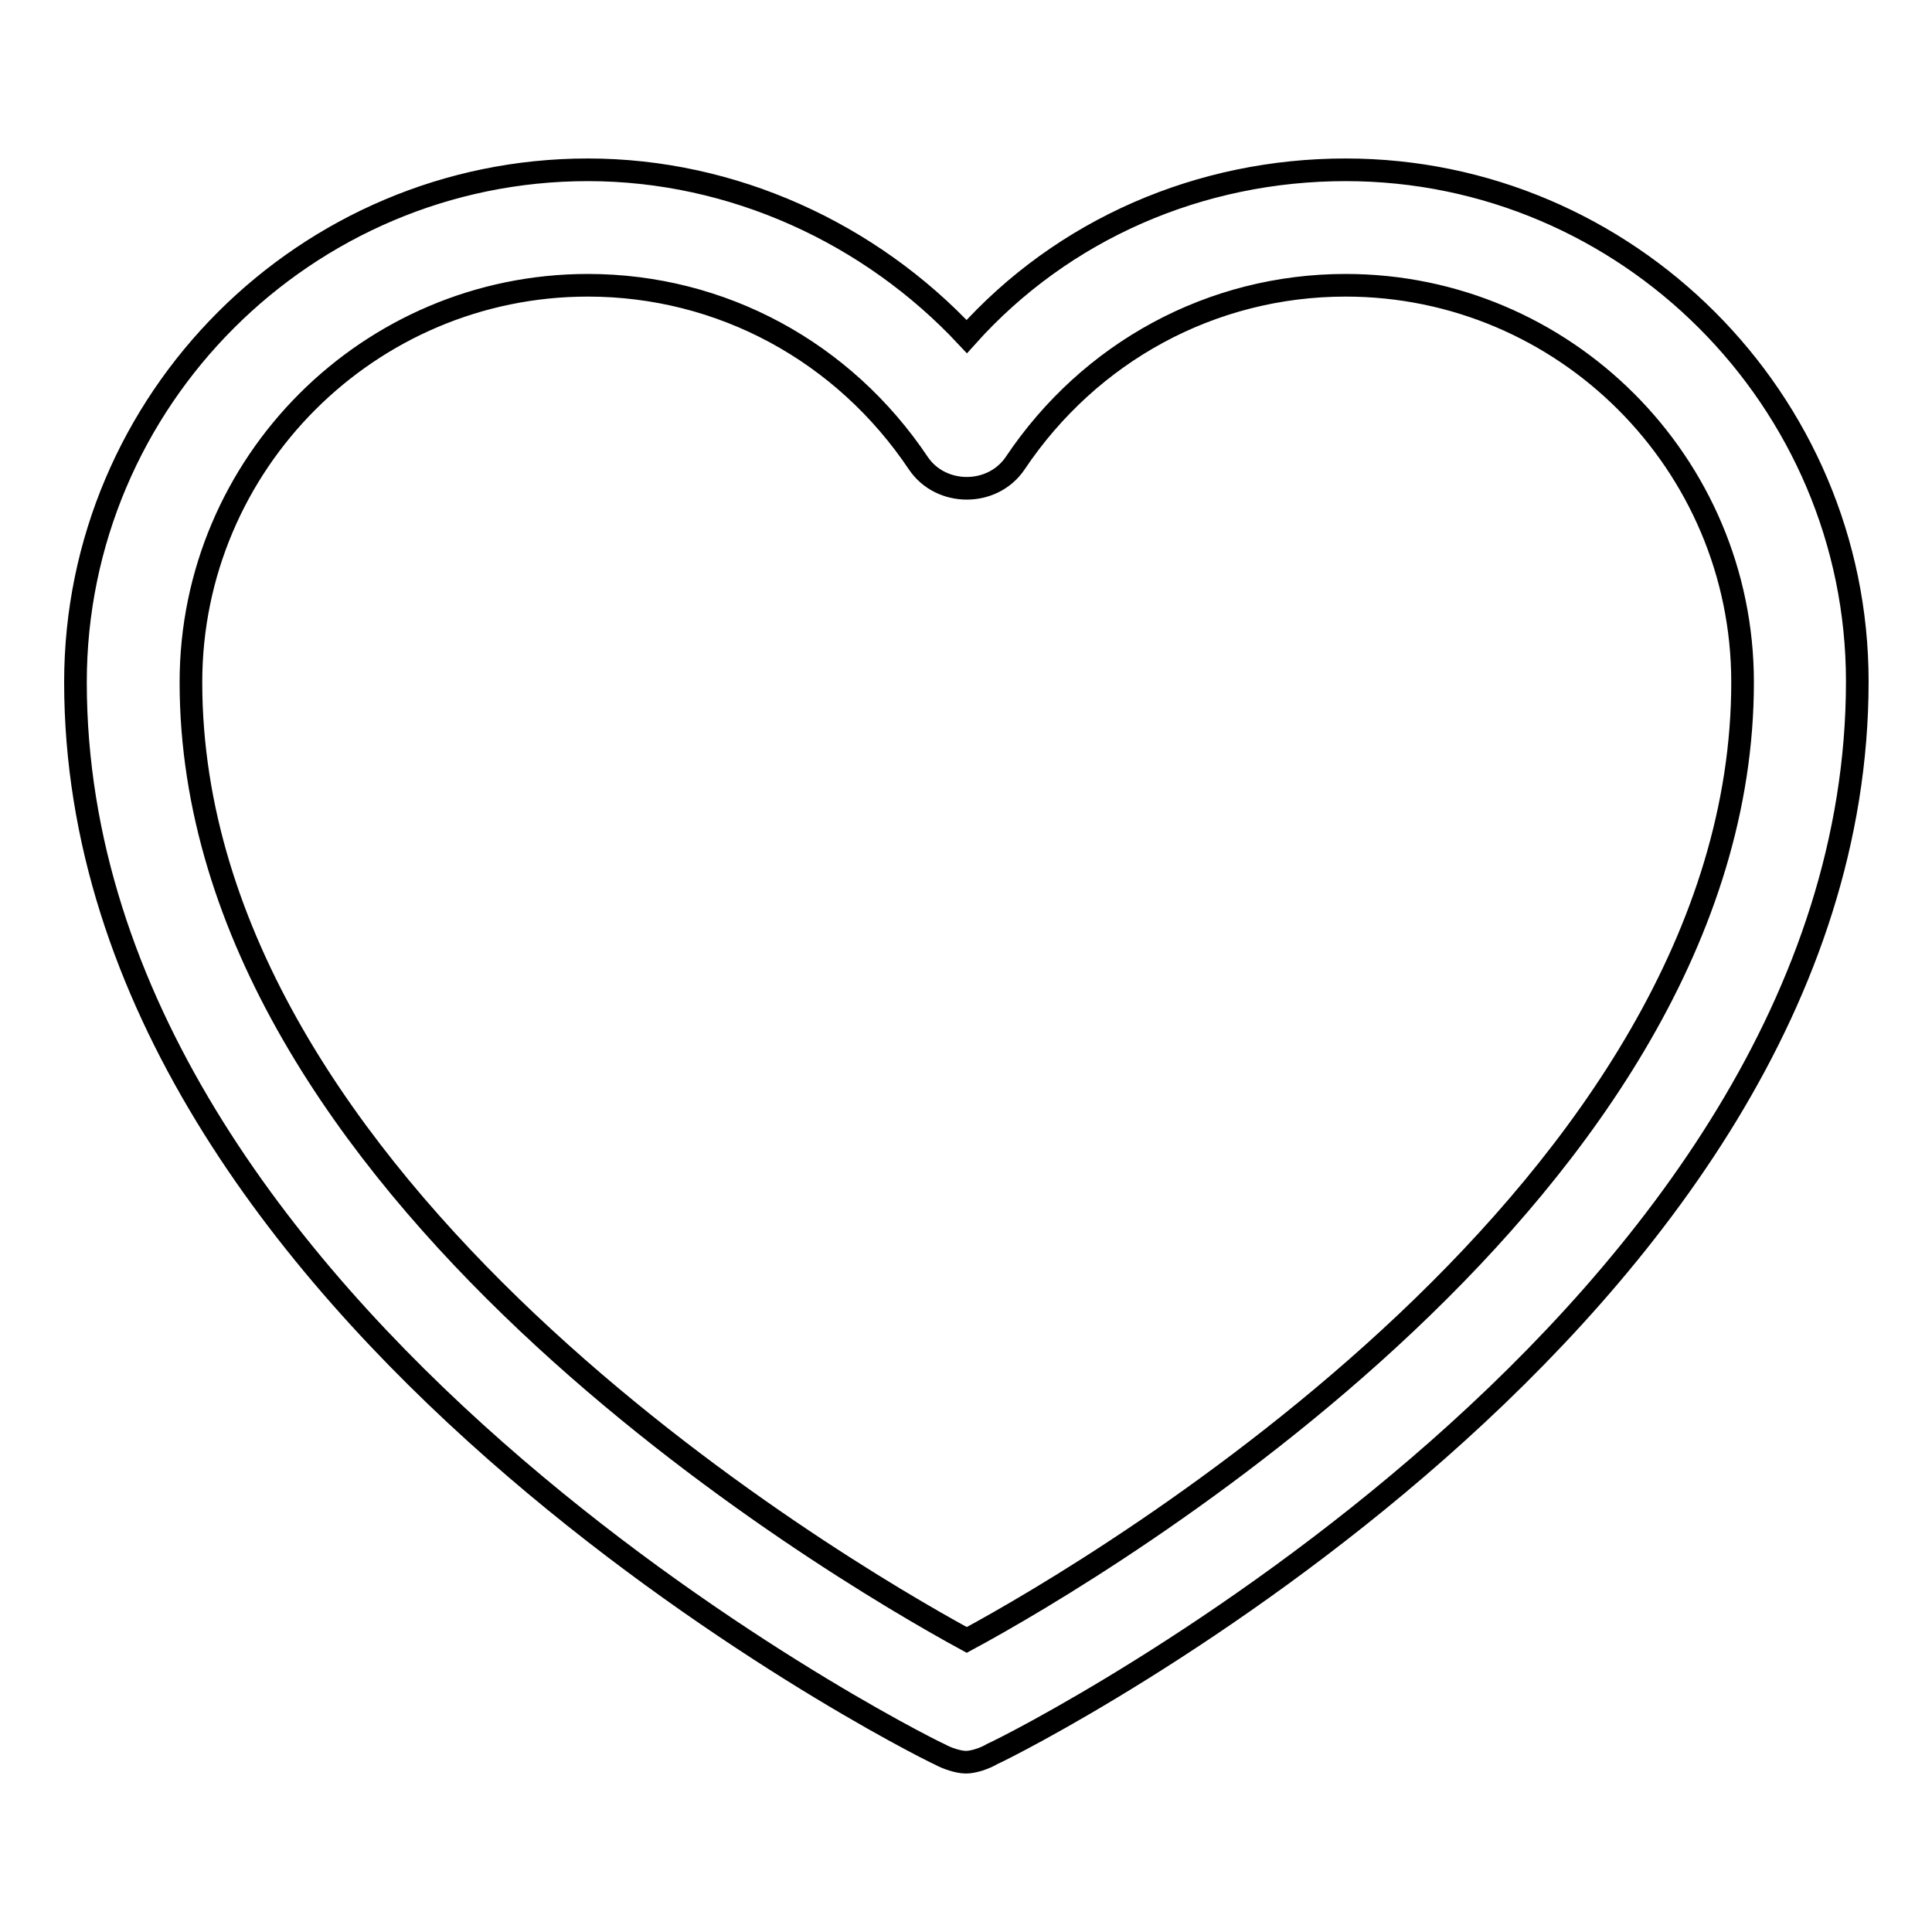
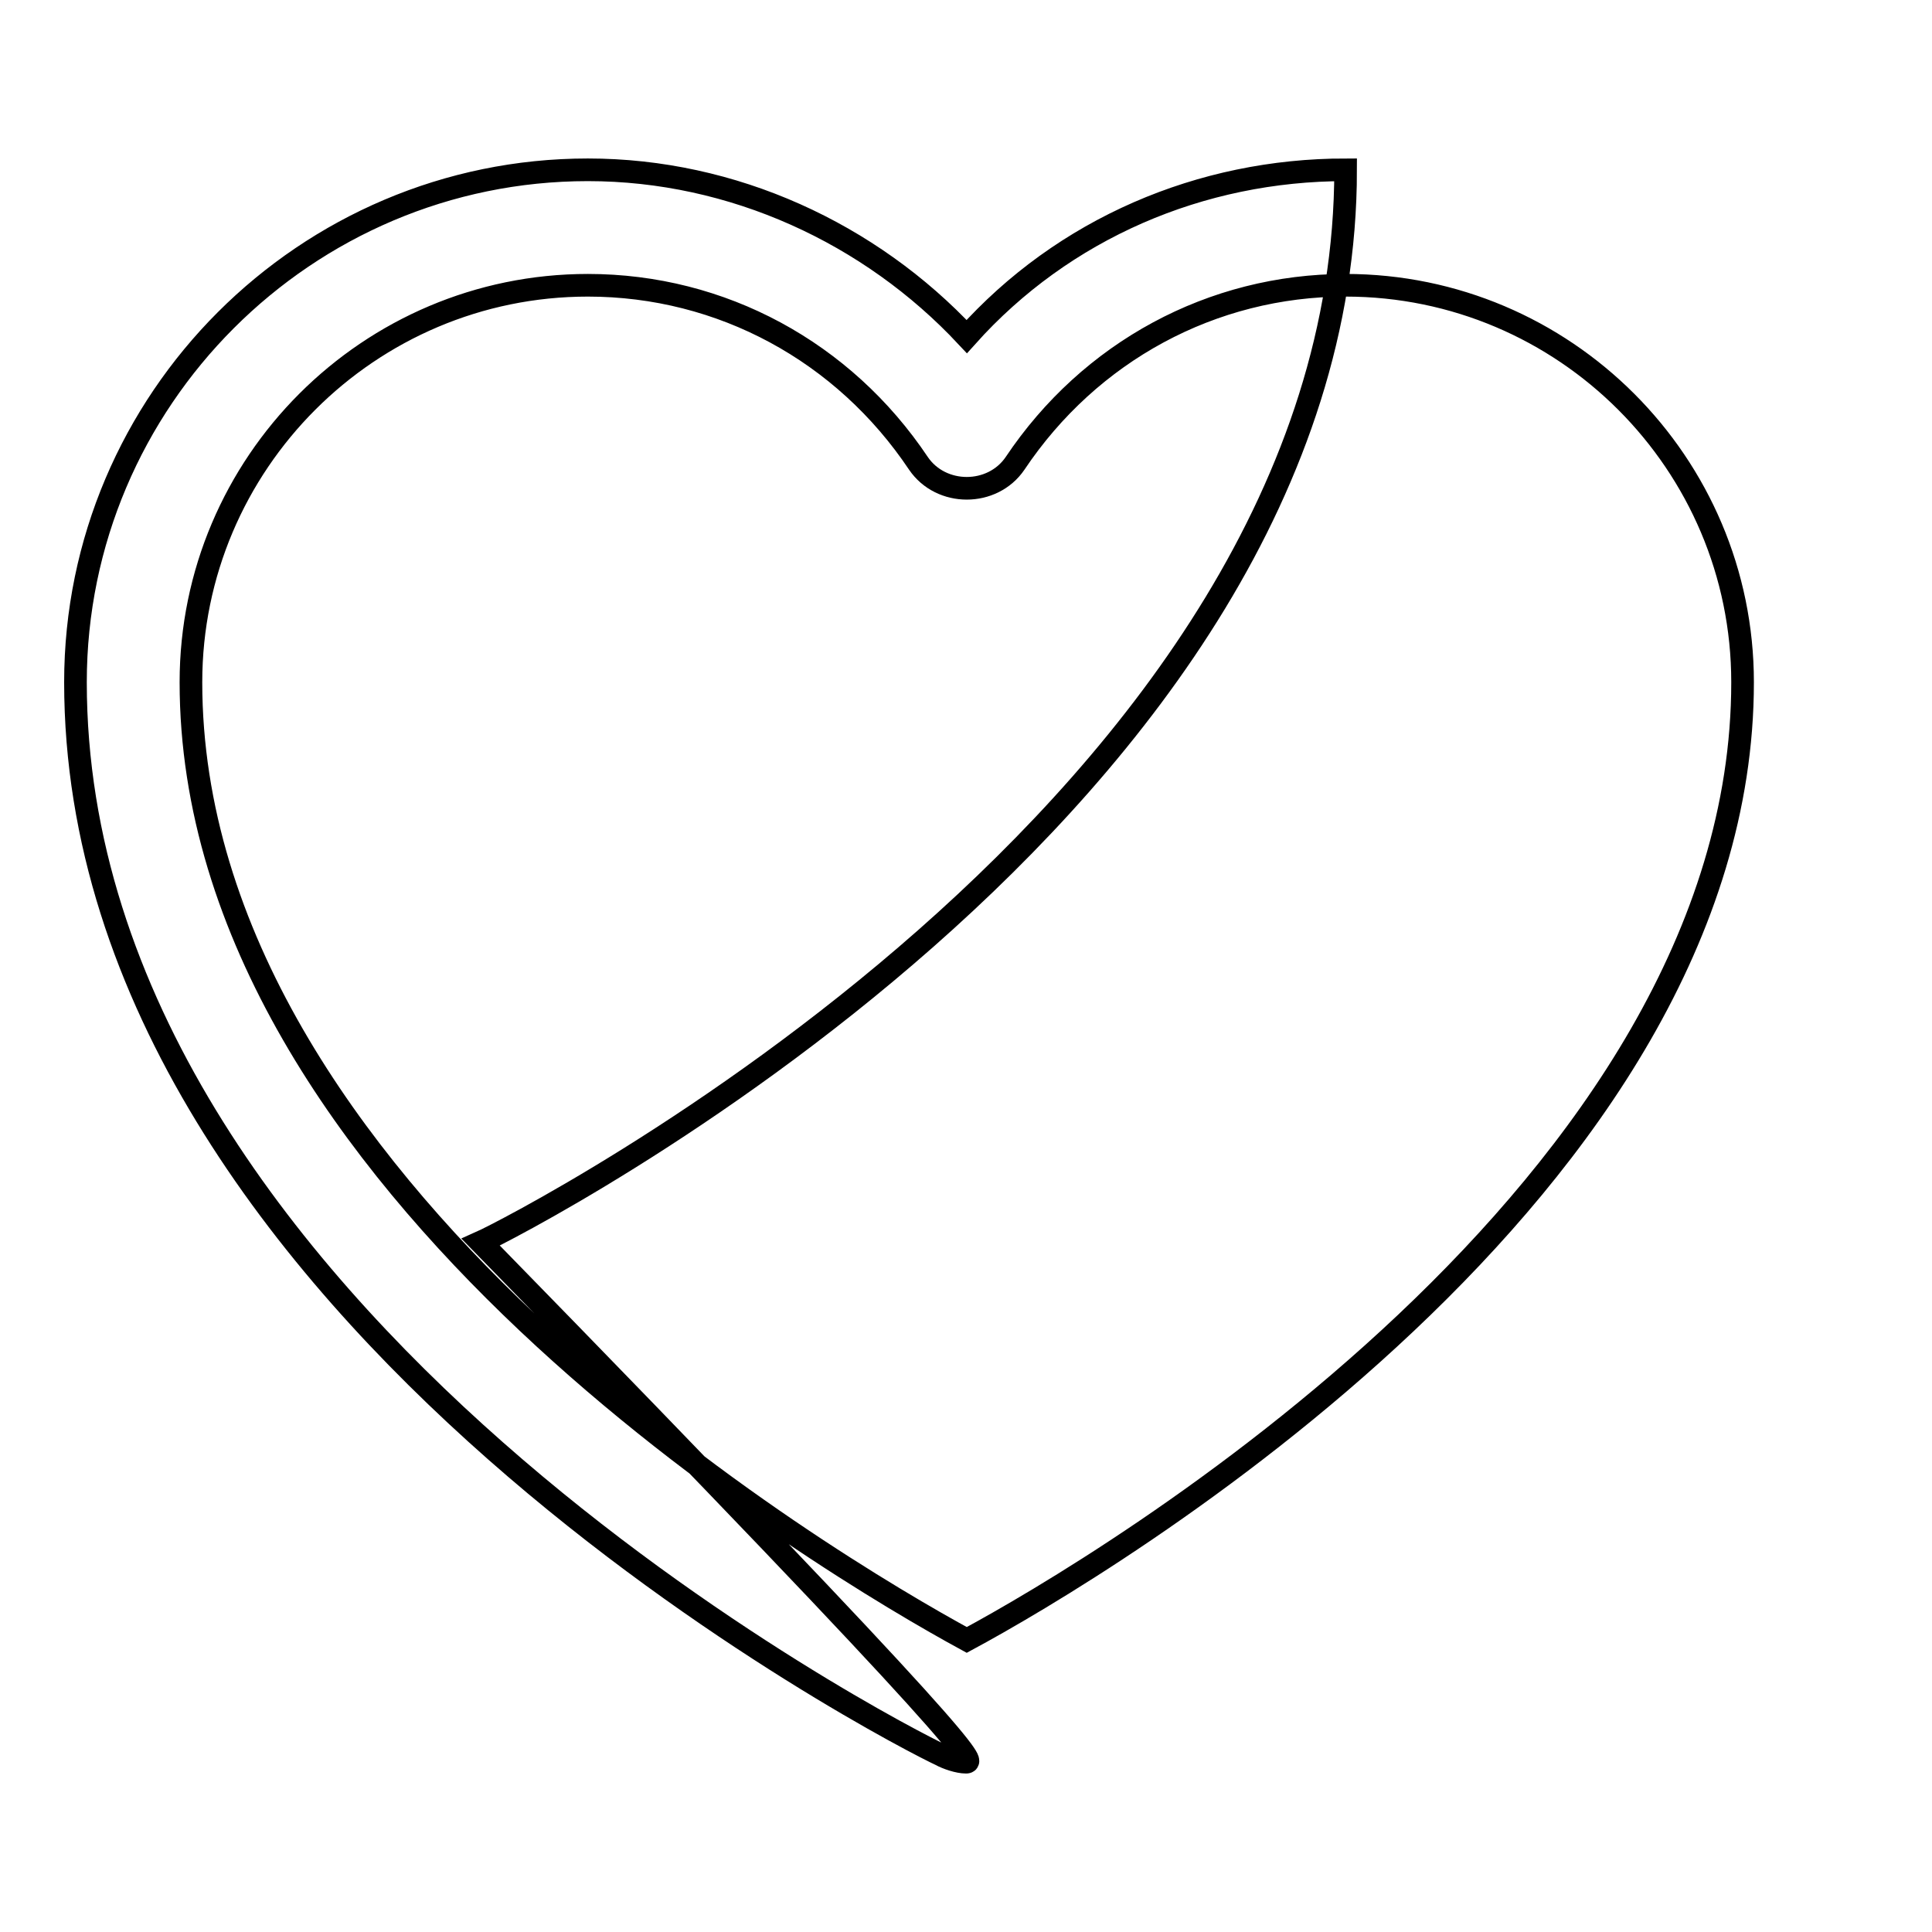
<svg xmlns="http://www.w3.org/2000/svg" version="1.1" x="0px" y="0px" viewBox="0 0 256 256" enable-background="new 0 0 256 256" xml:space="preserve">
  <g>
    <g>
-       <path stroke-width="3" fill-opacity="0" stroke="#000000" d="M128,233.5c-1,0-2.5-0.5-3.4-1c-4.4-2-114.6-58-114.6-142.1C10,53,40.5,22.5,77.9,22.5c19.2,0,37.4,8.4,50.2,22.1c12.8-14.3,31-22.1,50.2-22.1c37.3,0,67.8,30.5,67.8,67.8c0,84.1-110.1,140.1-114.6,142.1C130.5,233,129,233.5,128,233.5z M77.9,37.8c-29,0-52.6,23.6-52.6,52.6c0,66.9,84.6,117,102.8,126.9c18.2-9.8,102.8-60,102.8-126.9c0-29-23.6-52.6-52.6-52.6c-17.7,0-33.9,8.8-43.8,23.6c-3,4.4-9.8,4.4-12.8,0C111.8,46.6,95.6,37.8,77.9,37.8z" />
+       <path stroke-width="3" fill-opacity="0" stroke="#000000" d="M128,233.5c-1,0-2.5-0.5-3.4-1c-4.4-2-114.6-58-114.6-142.1C10,53,40.5,22.5,77.9,22.5c19.2,0,37.4,8.4,50.2,22.1c12.8-14.3,31-22.1,50.2-22.1c0,84.1-110.1,140.1-114.6,142.1C130.5,233,129,233.5,128,233.5z M77.9,37.8c-29,0-52.6,23.6-52.6,52.6c0,66.9,84.6,117,102.8,126.9c18.2-9.8,102.8-60,102.8-126.9c0-29-23.6-52.6-52.6-52.6c-17.7,0-33.9,8.8-43.8,23.6c-3,4.4-9.8,4.4-12.8,0C111.8,46.6,95.6,37.8,77.9,37.8z" />
    </g>
  </g>
</svg>